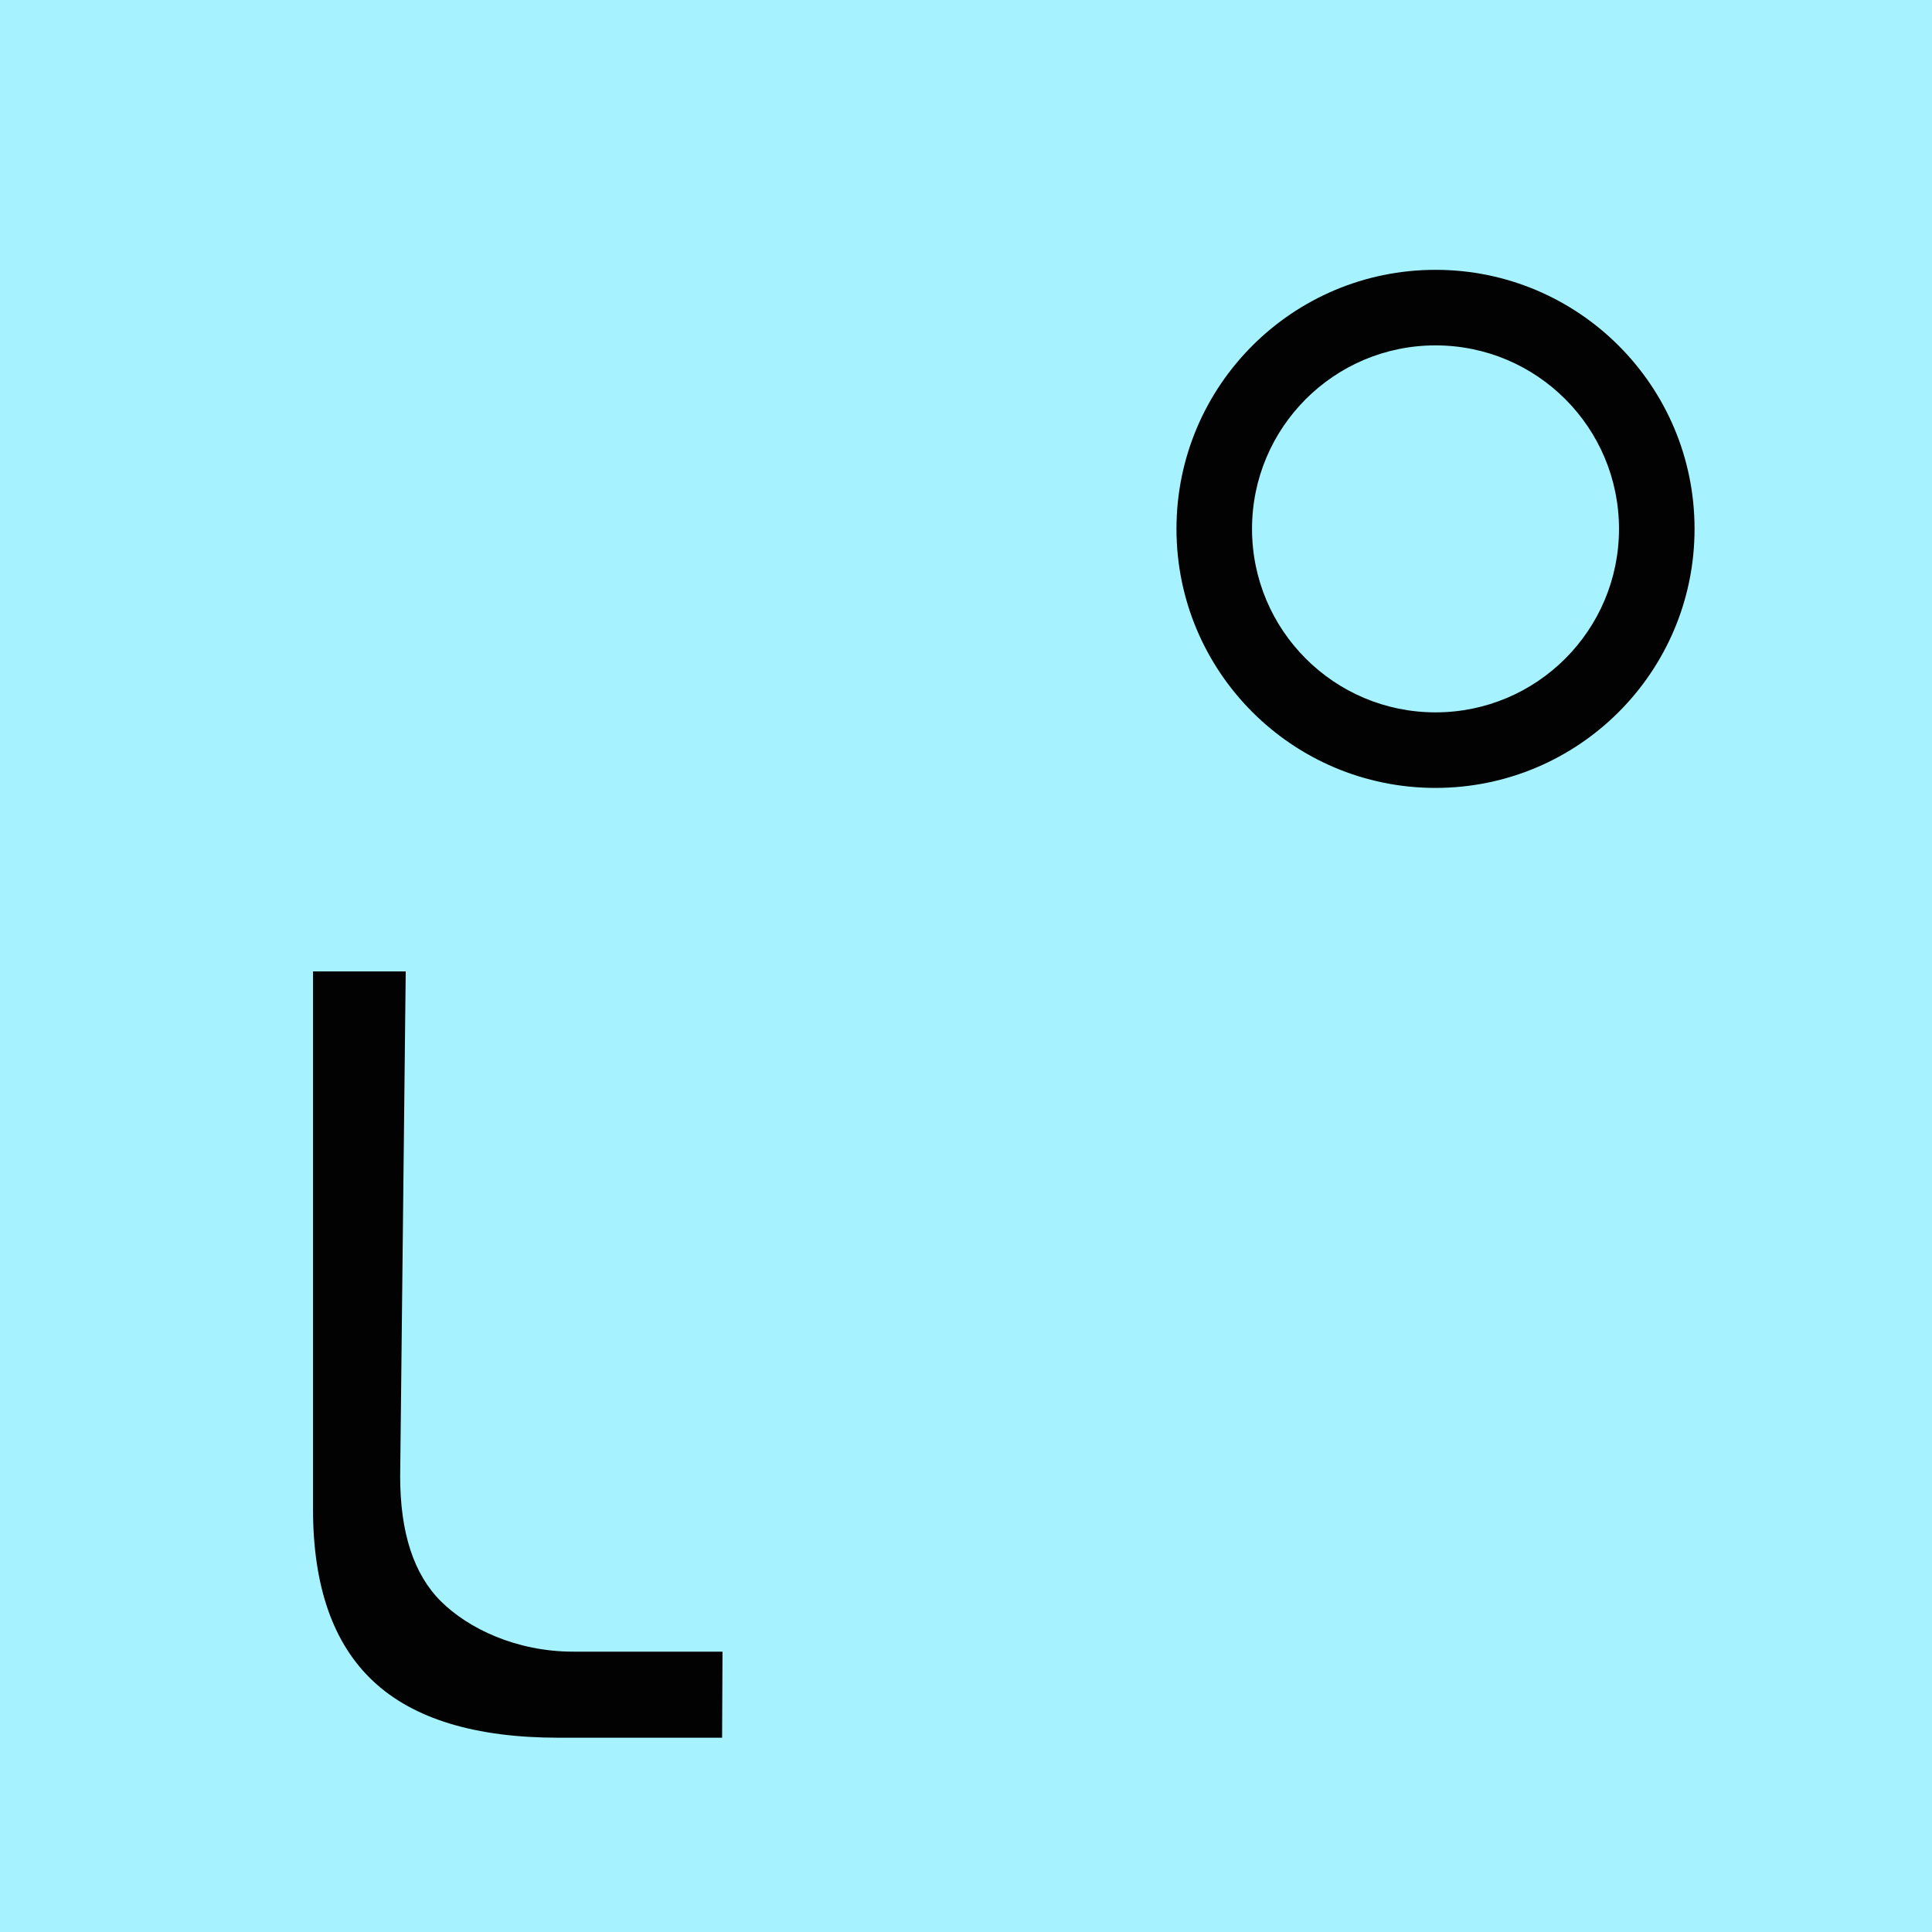
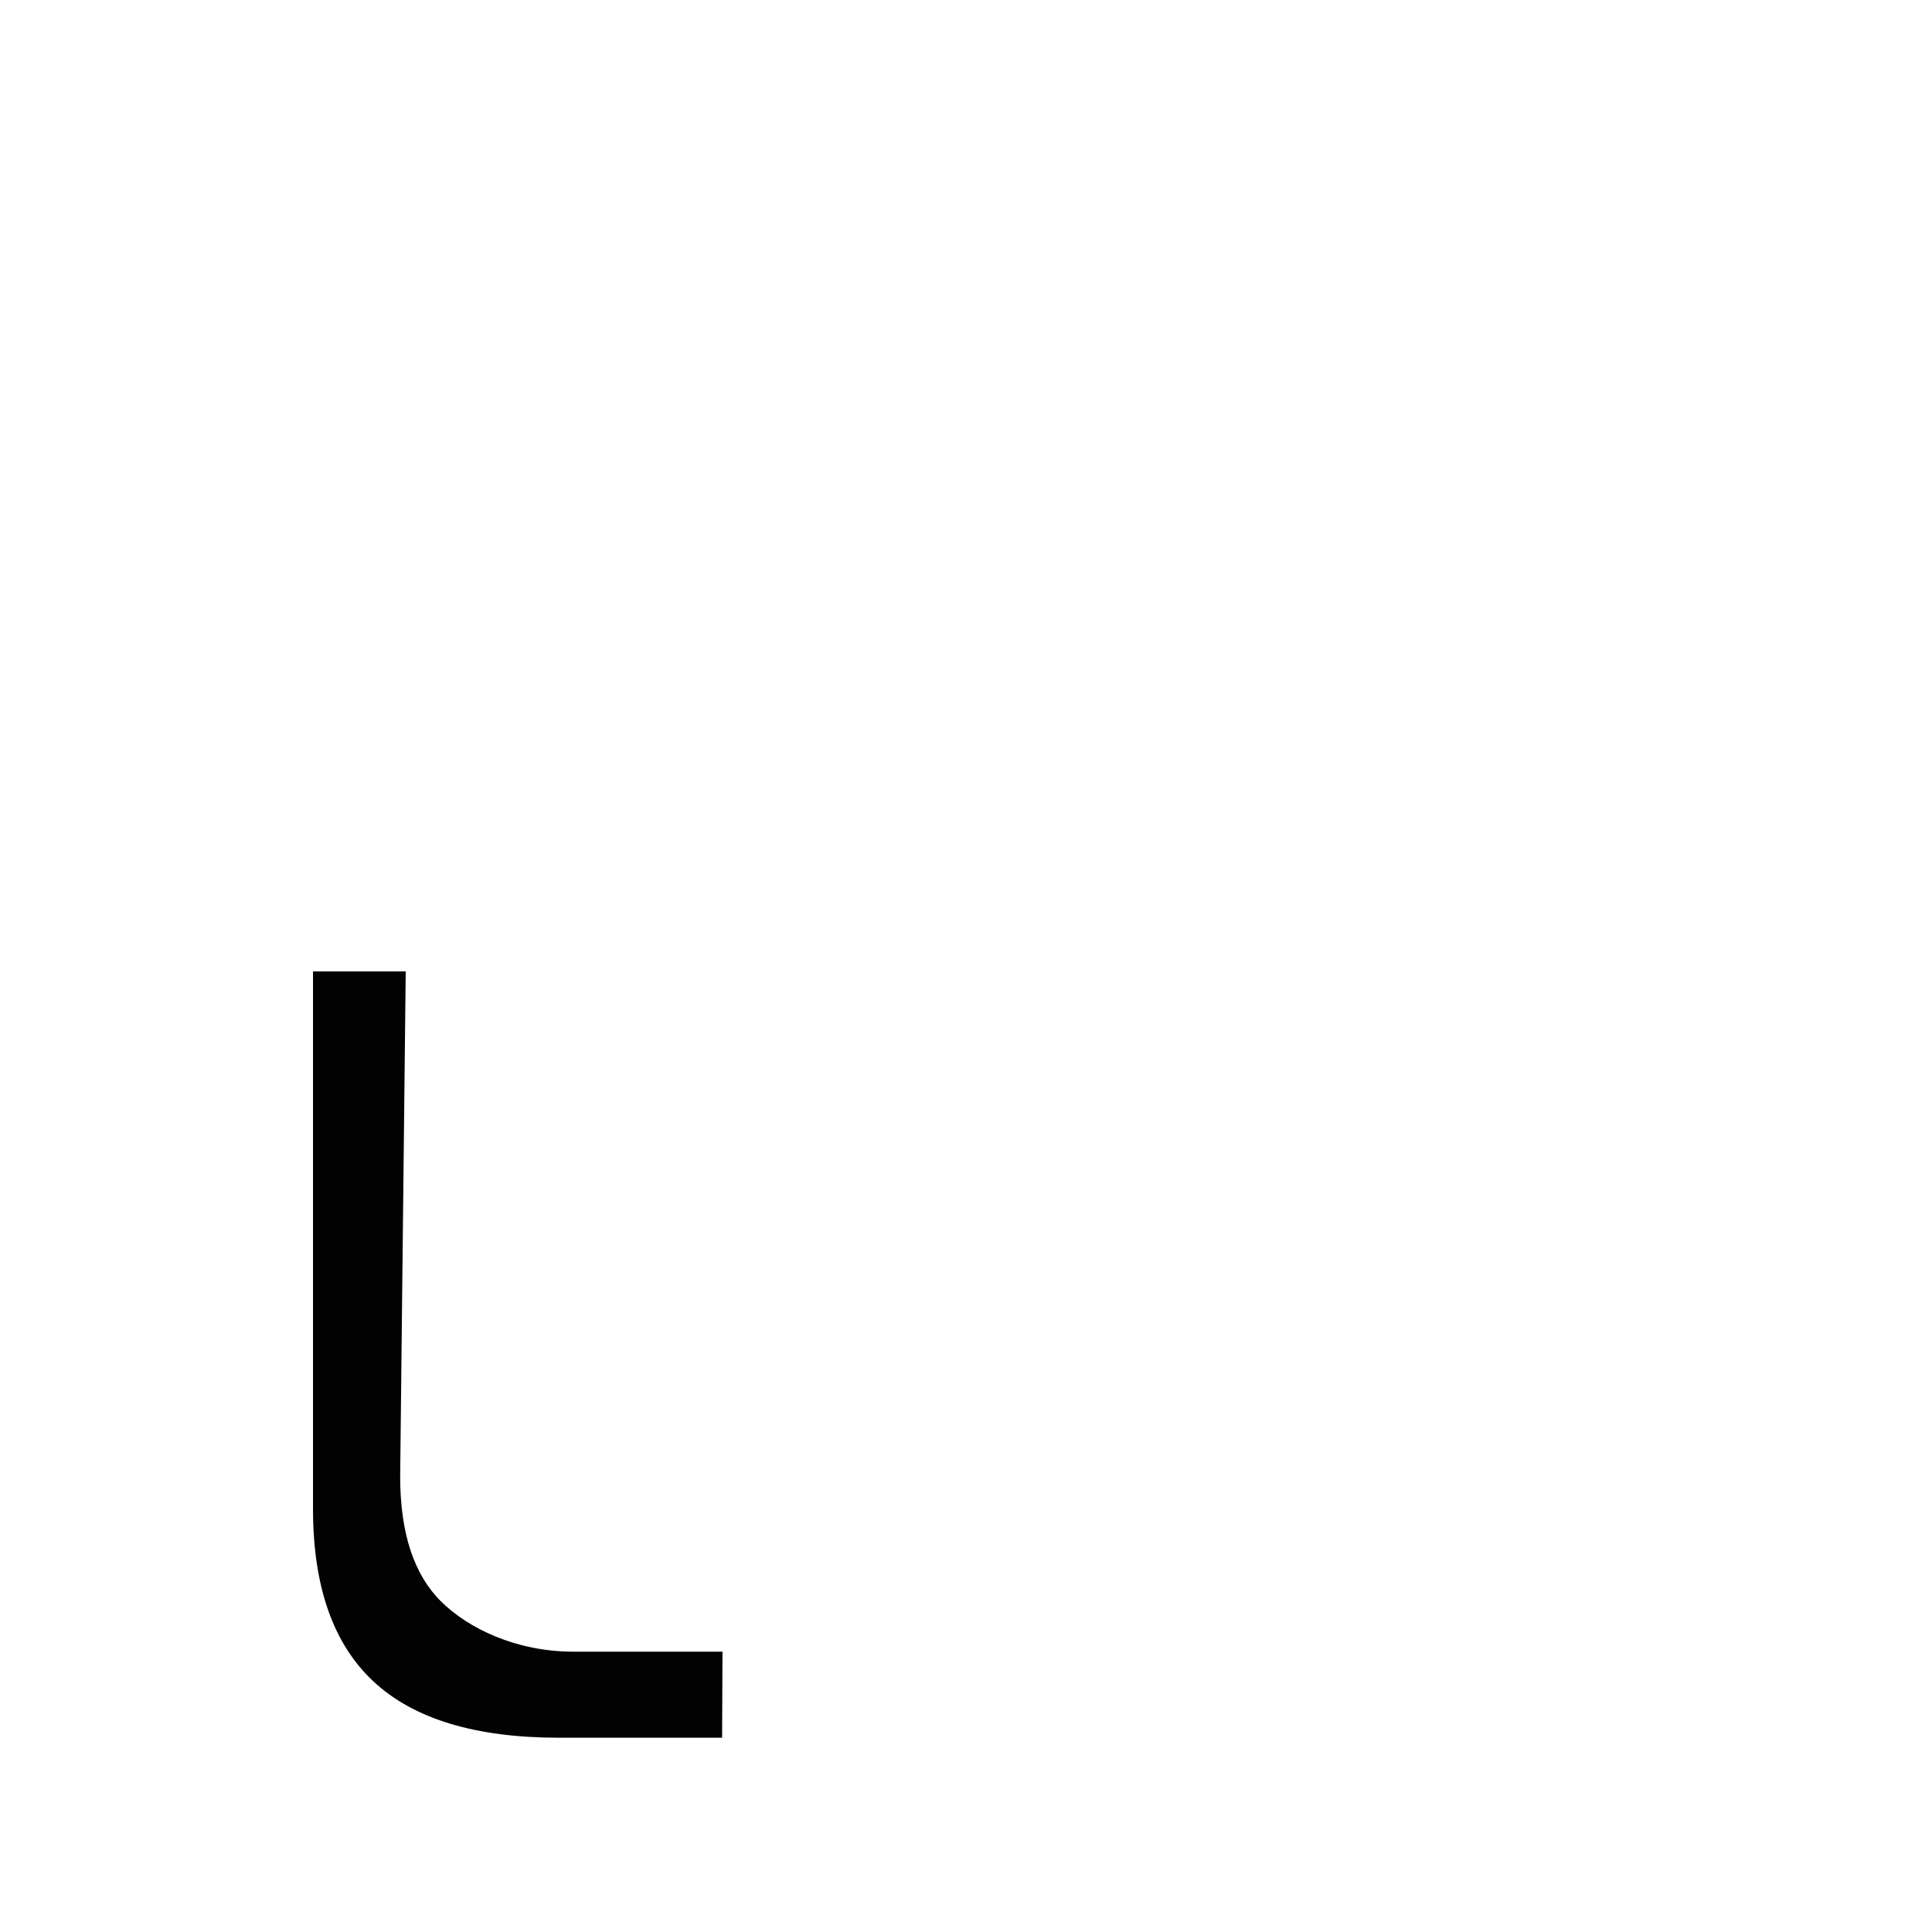
<svg xmlns="http://www.w3.org/2000/svg" width="179px" height="179px" viewBox="0 0 179 179" version="1.1">
  <title>编组备份 2</title>
  <g id="页面-1" stroke="none" stroke-width="1" fill="none" fill-rule="evenodd">
    <g id="画板" transform="translate(-802, -868)">
      <g id="编组备份" transform="translate(802, 868)">
-         <rect id="矩形" fill="#A6F3FF" x="0" y="0" width="179" height="179" />
        <g id="L" transform="translate(29, 25)" fill="#020202" fill-rule="nonzero">
          <path d="M22.764,136 C15.042,136 9.317,134.259 5.59,130.776 C1.863,127.294 0,121.969 0,114.801 L0,65 L8.59,65 L8.076,111.801 C8.076,117.008 9.335,120.862 11.853,123.364 C14.371,125.866 18.813,128.026 24.118,128.026 L37.939,128.026 L37.903,136 L22.764,136 Z" id="路径" />
-           <path d="M104,0 C117.255,-2.4348735e-15 128,10.745 128,24 C128,37.255 117.255,48 104,48 C90.745,48 80,37.255 80,24 C80,10.745 90.745,1.623249e-15 104,0 Z M104,7 C94.611,7 87,14.611 87,24 C87,33.389 94.611,41 104,41 C113.389,41 121,33.389 121,24 C121,14.611 113.389,7 104,7 Z" id="形状结合" />
        </g>
      </g>
    </g>
  </g>
</svg>